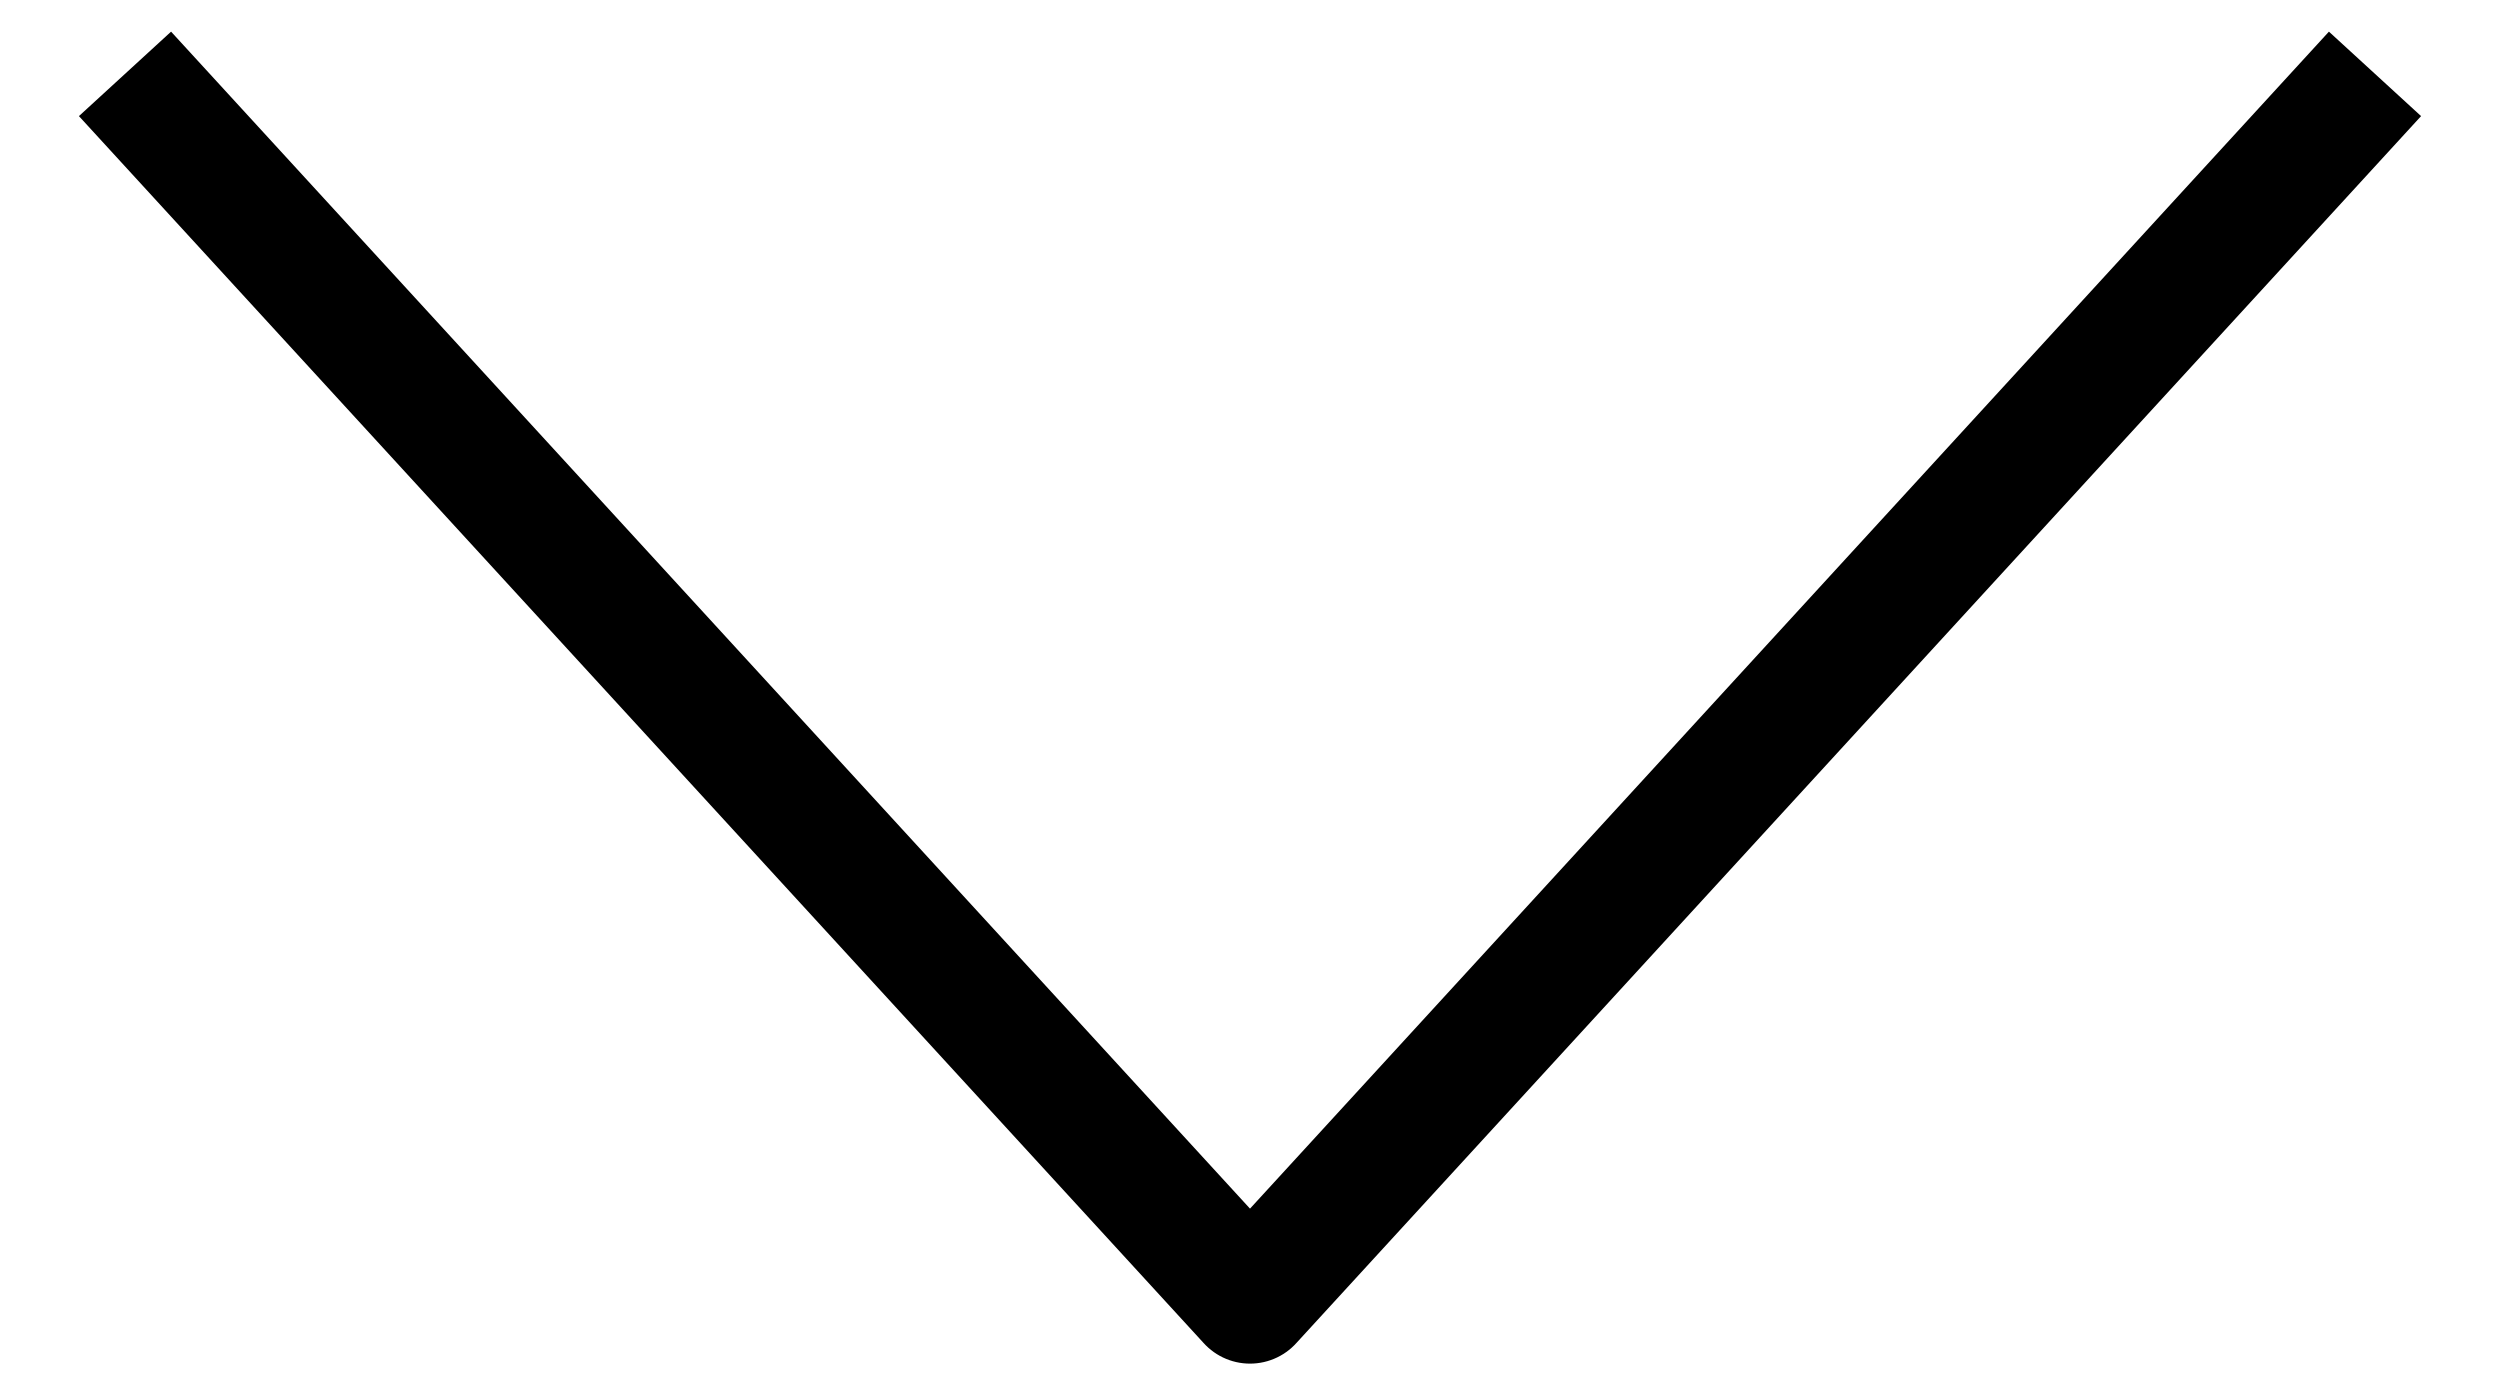
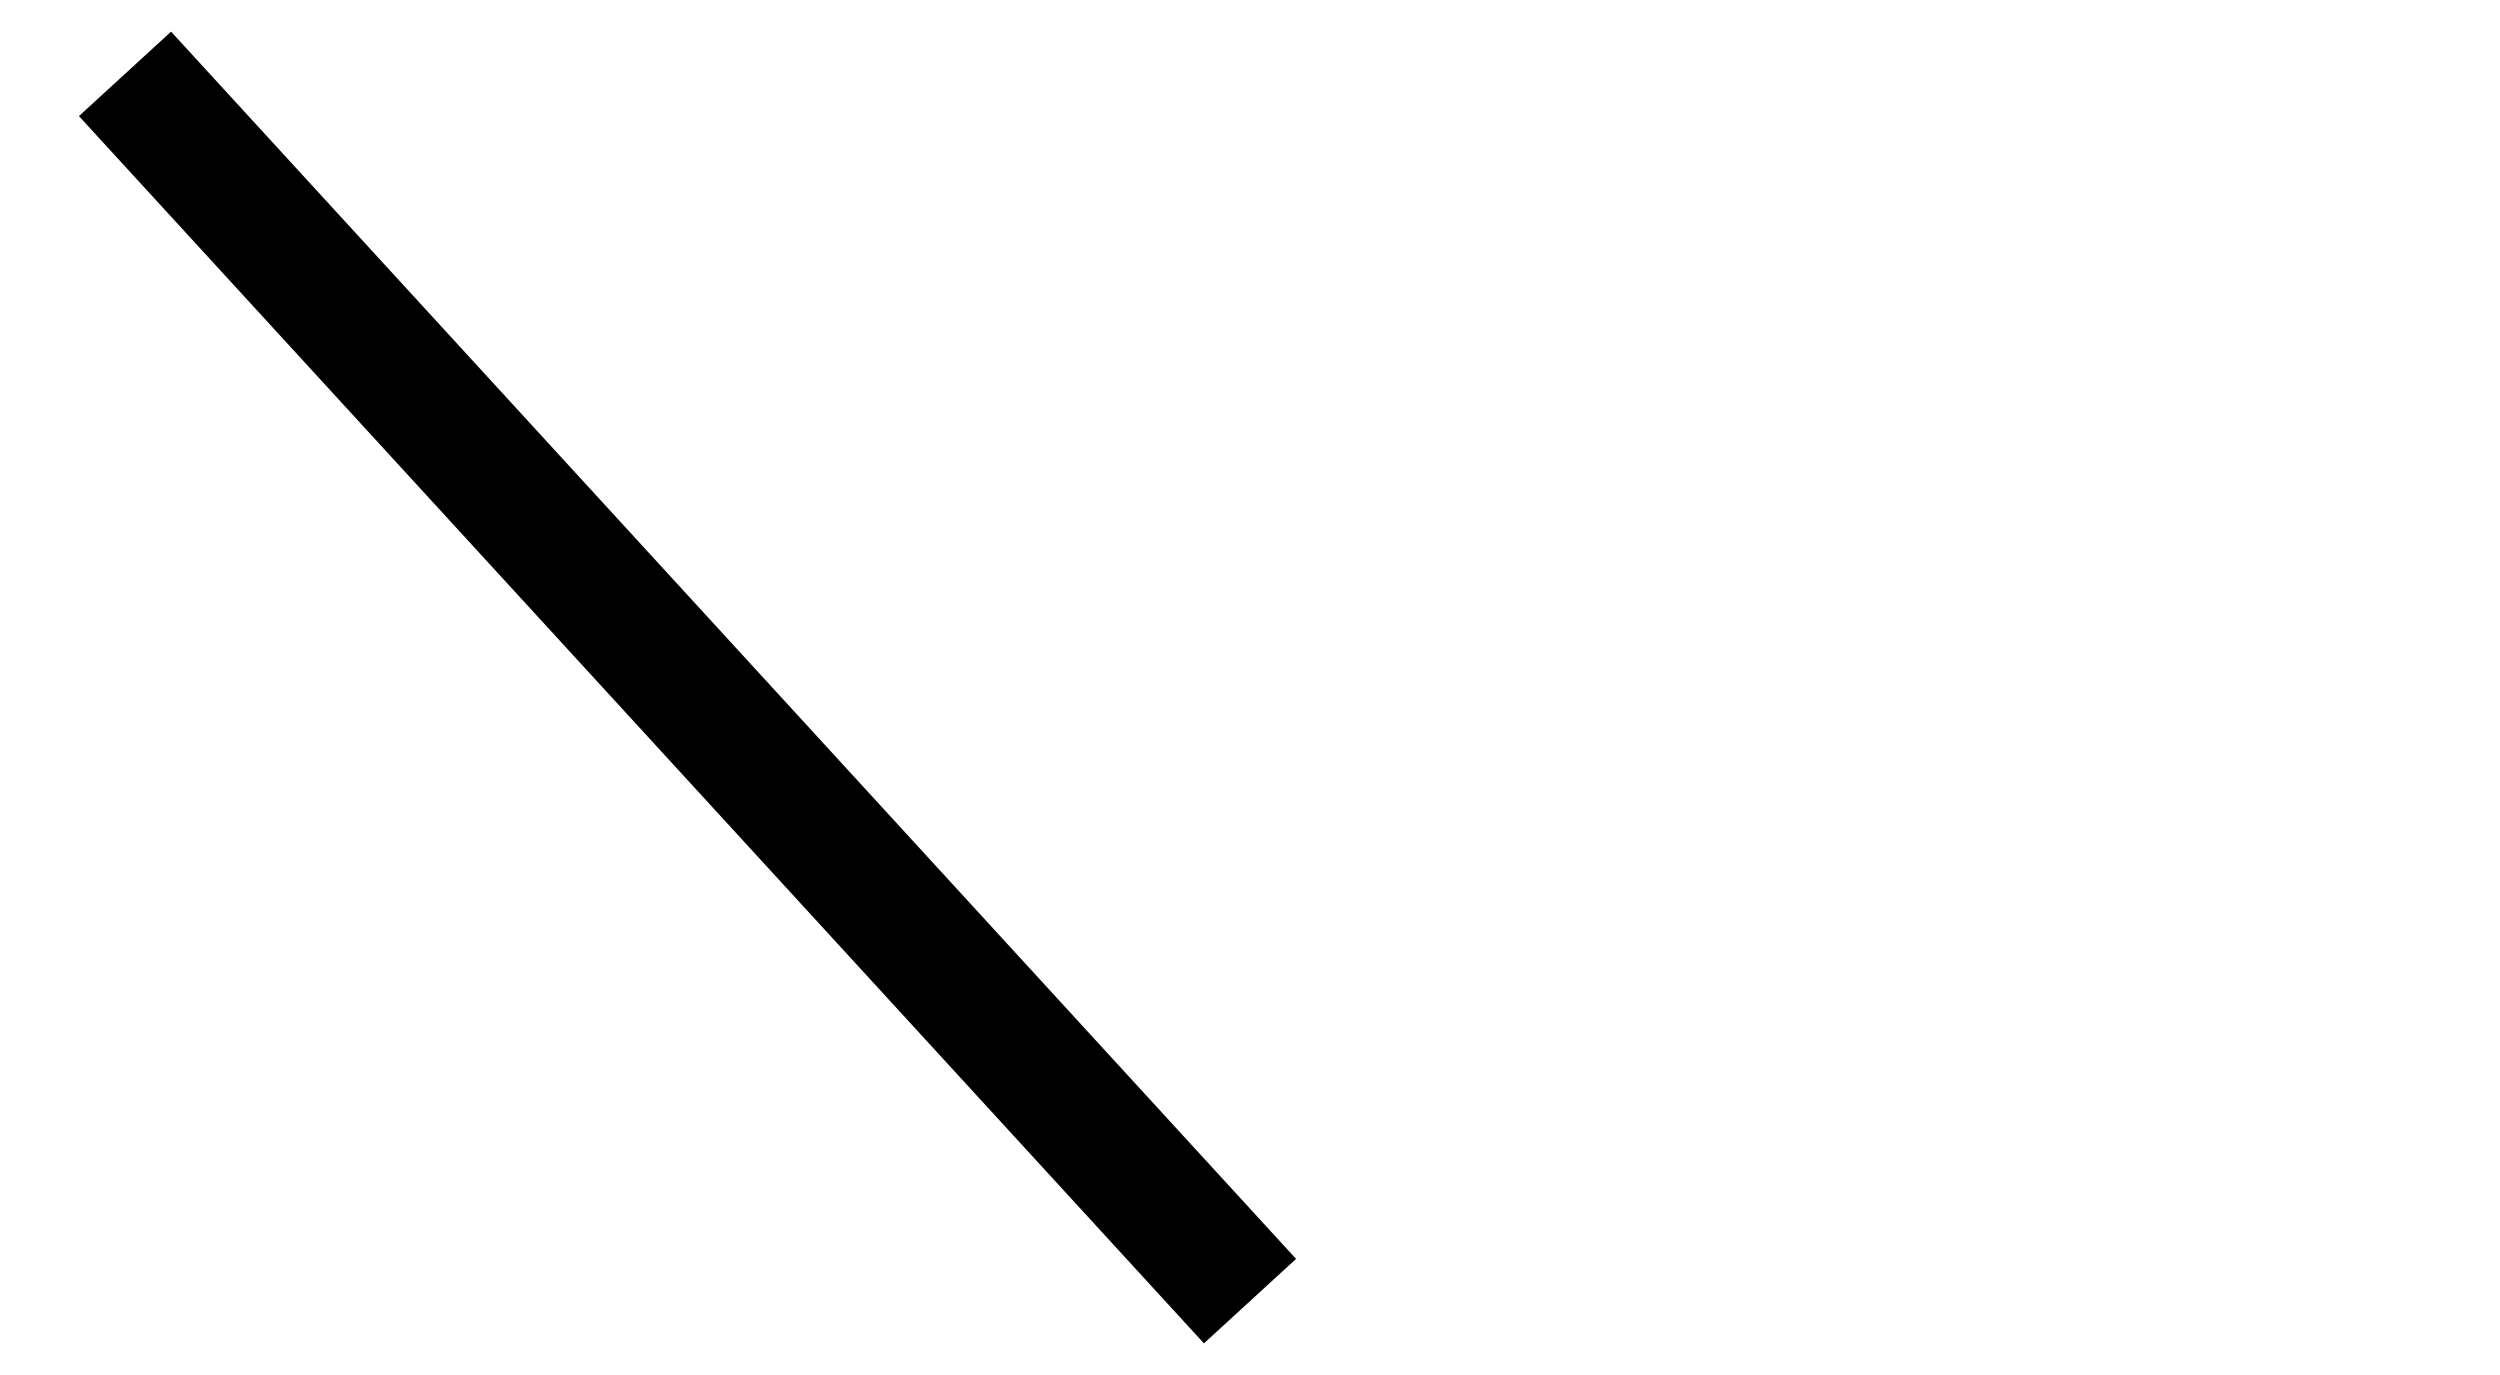
<svg xmlns="http://www.w3.org/2000/svg" width="20" height="11" viewBox="0 0 20 11" fill="none">
  <g id="seta">
-     <path id="seta_2" d="M1 0.591L10 10.409L19 0.591" stroke="black" stroke-linejoin="round" />
+     <path id="seta_2" d="M1 0.591L10 10.409" stroke="black" stroke-linejoin="round" />
  </g>
</svg>